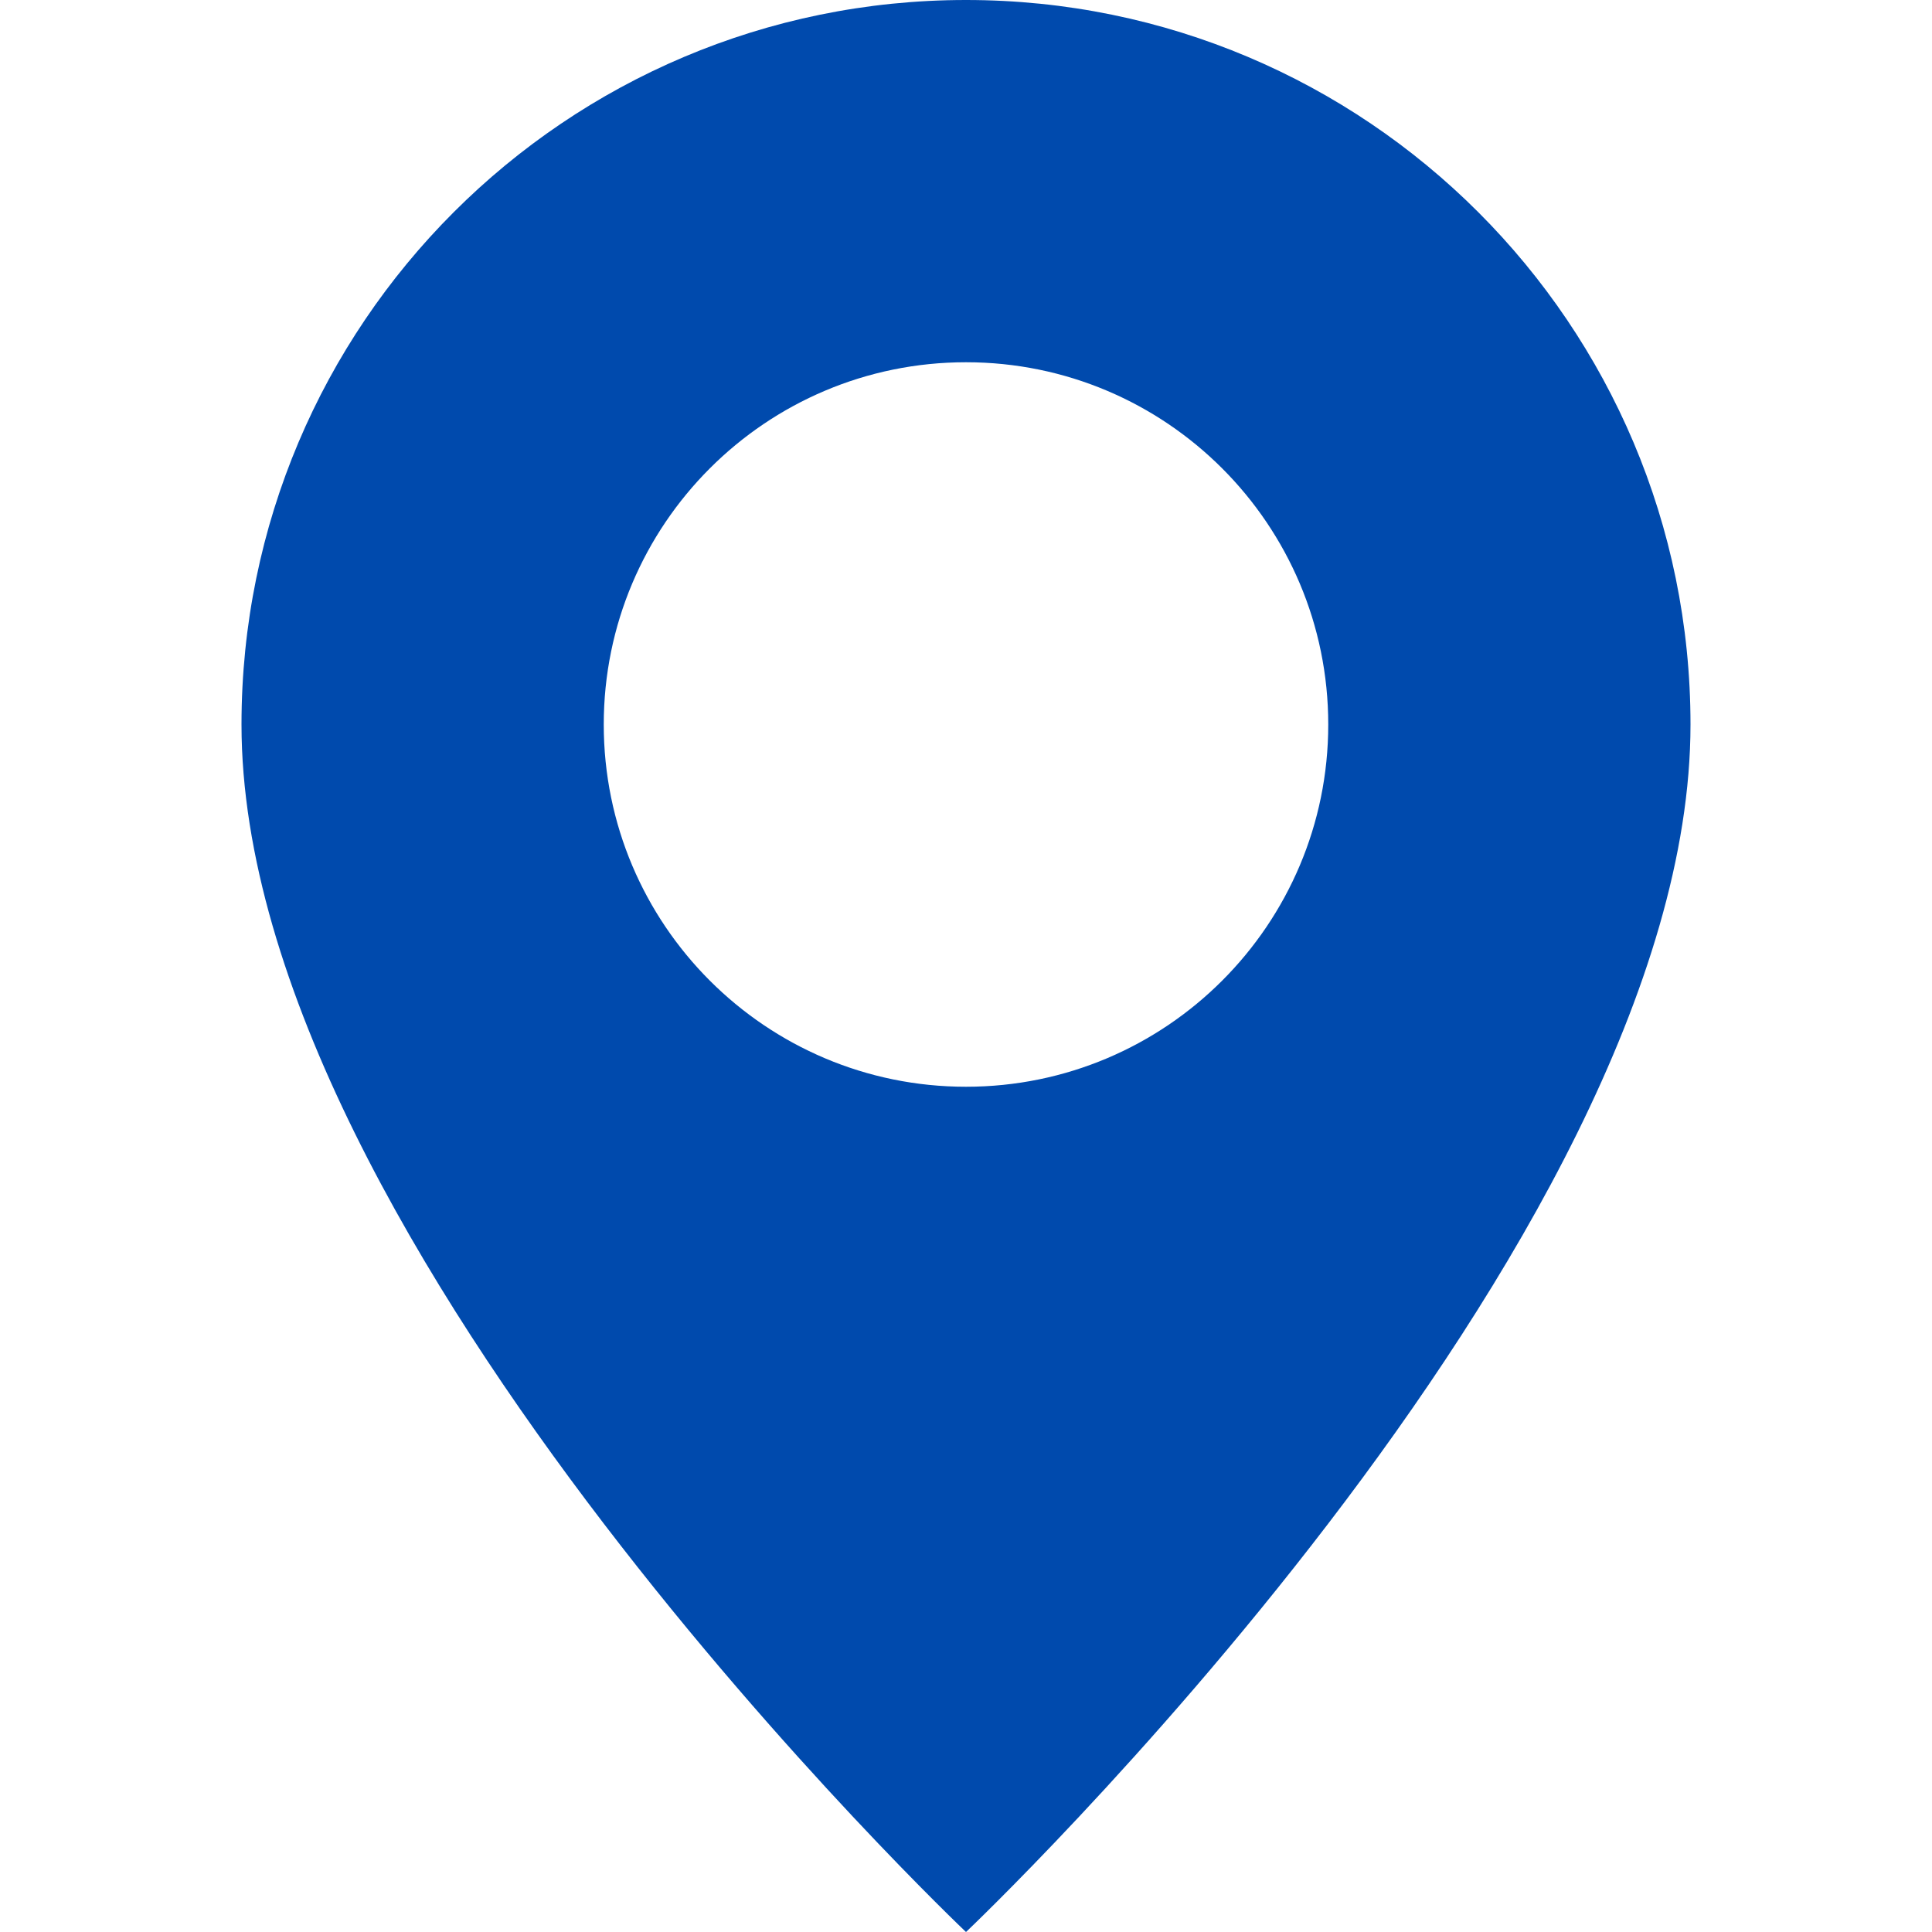
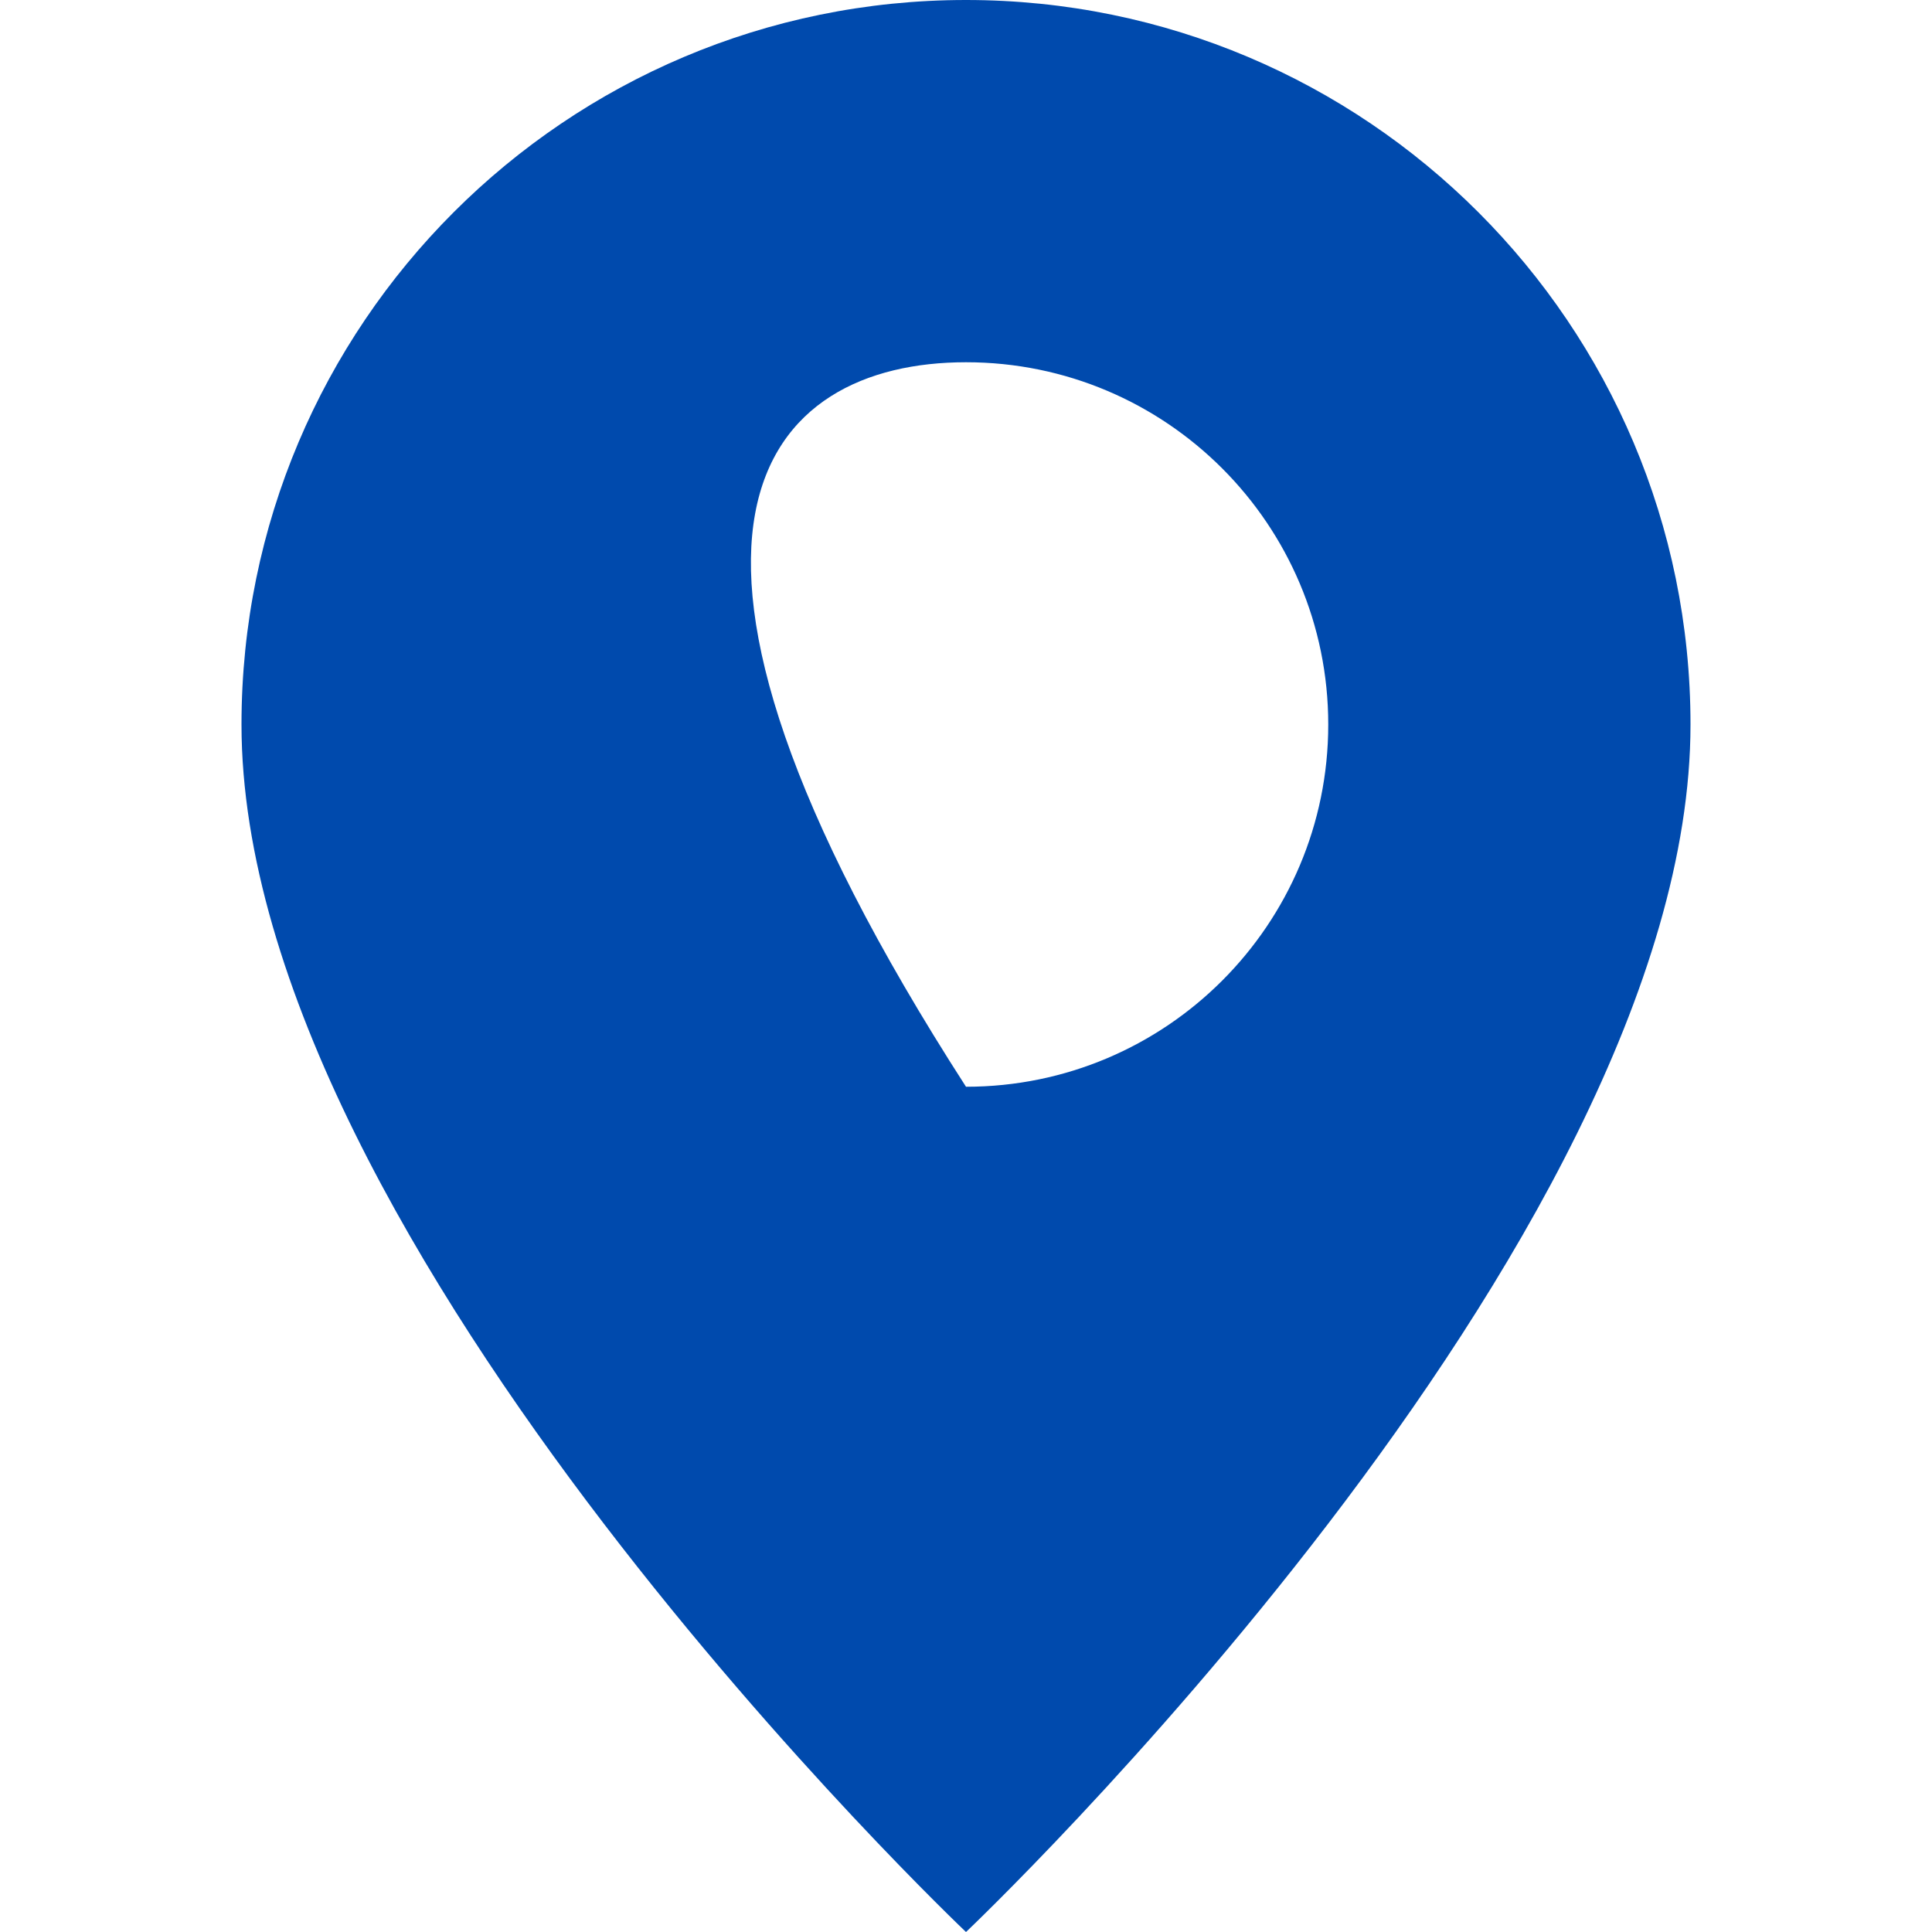
<svg xmlns="http://www.w3.org/2000/svg" width="36" height="36" viewBox="0 0 36 36" fill="none">
-   <path d="M18 36C18 36 31.5 23.206 31.5 13.5C31.5 6.044 25.456 0 18 0C10.544 0 4.5 6.044 4.5 13.5C4.5 23.206 18 36 18 36ZM18 20.25C14.272 20.25 11.25 17.228 11.25 13.5C11.25 9.772 14.272 6.75 18 6.75C21.728 6.75 24.75 9.772 24.75 13.5C24.75 17.228 21.728 20.25 18 20.25Z" fill="#004AAD" />
+   <path d="M18 36C18 36 31.5 23.206 31.5 13.5C31.5 6.044 25.456 0 18 0C10.544 0 4.5 6.044 4.5 13.5C4.5 23.206 18 36 18 36ZM18 20.25C11.25 9.772 14.272 6.75 18 6.75C21.728 6.75 24.75 9.772 24.75 13.5C24.75 17.228 21.728 20.25 18 20.25Z" fill="#004AAD" />
</svg>